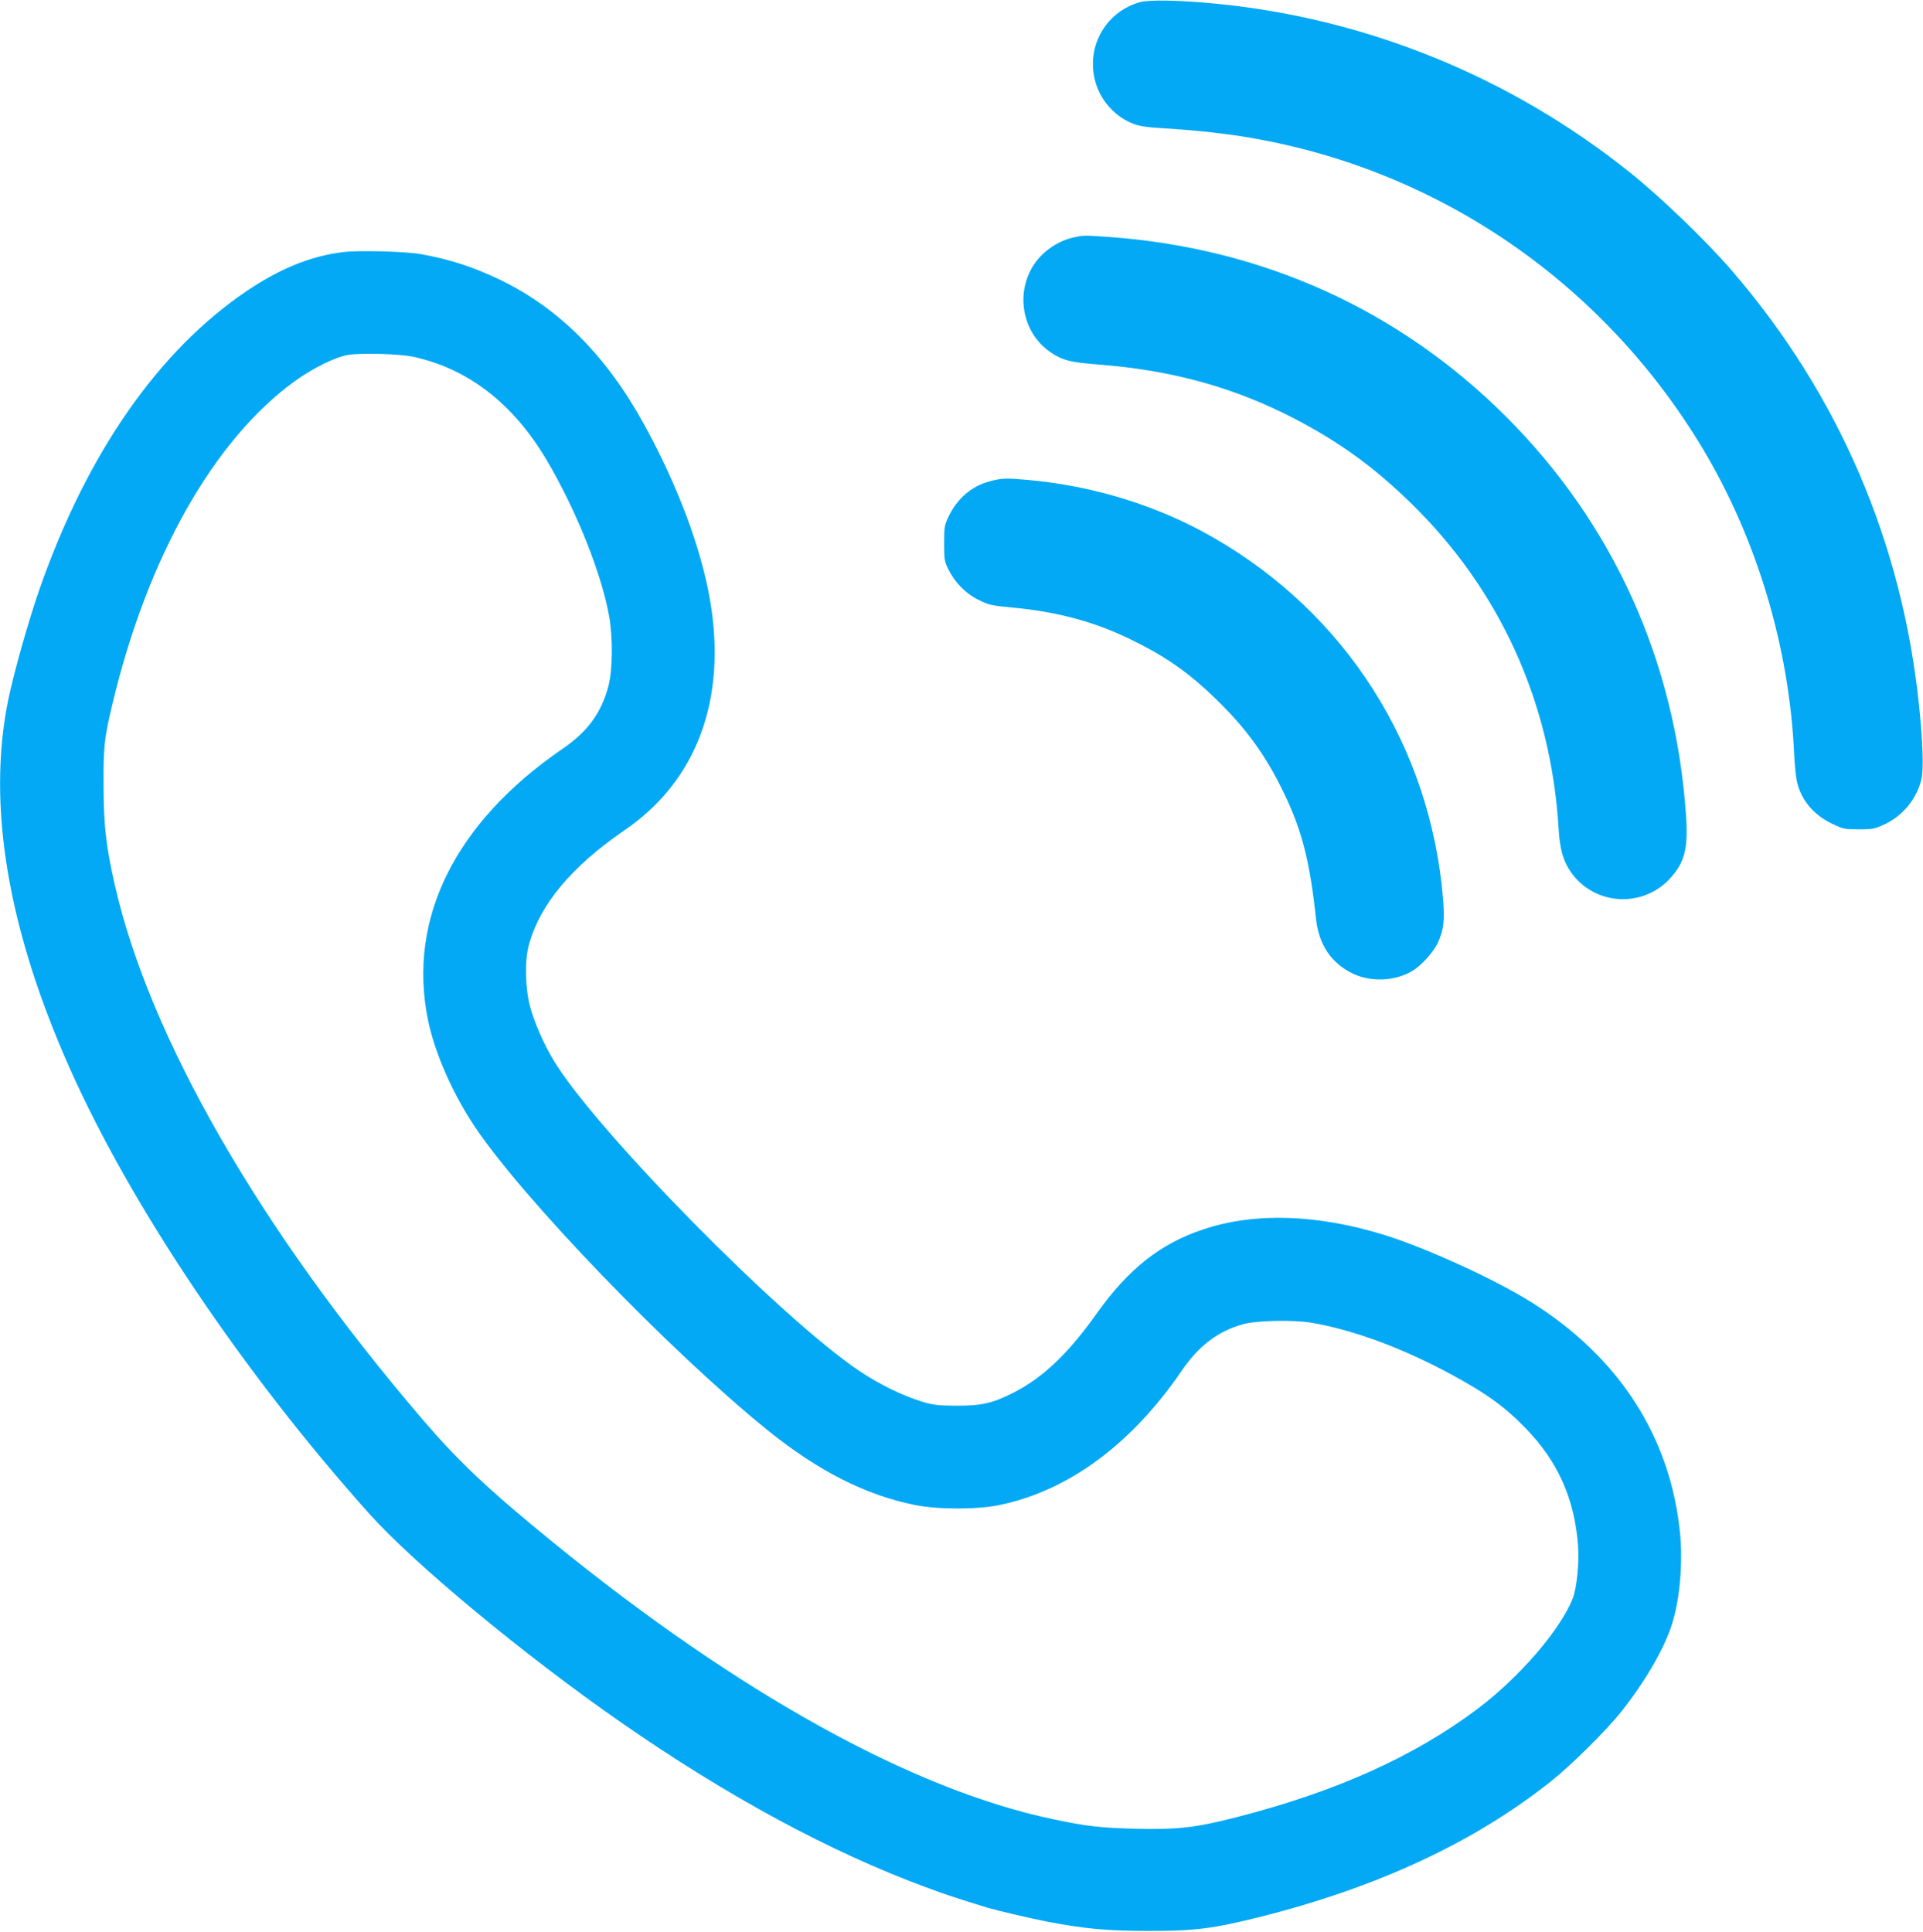
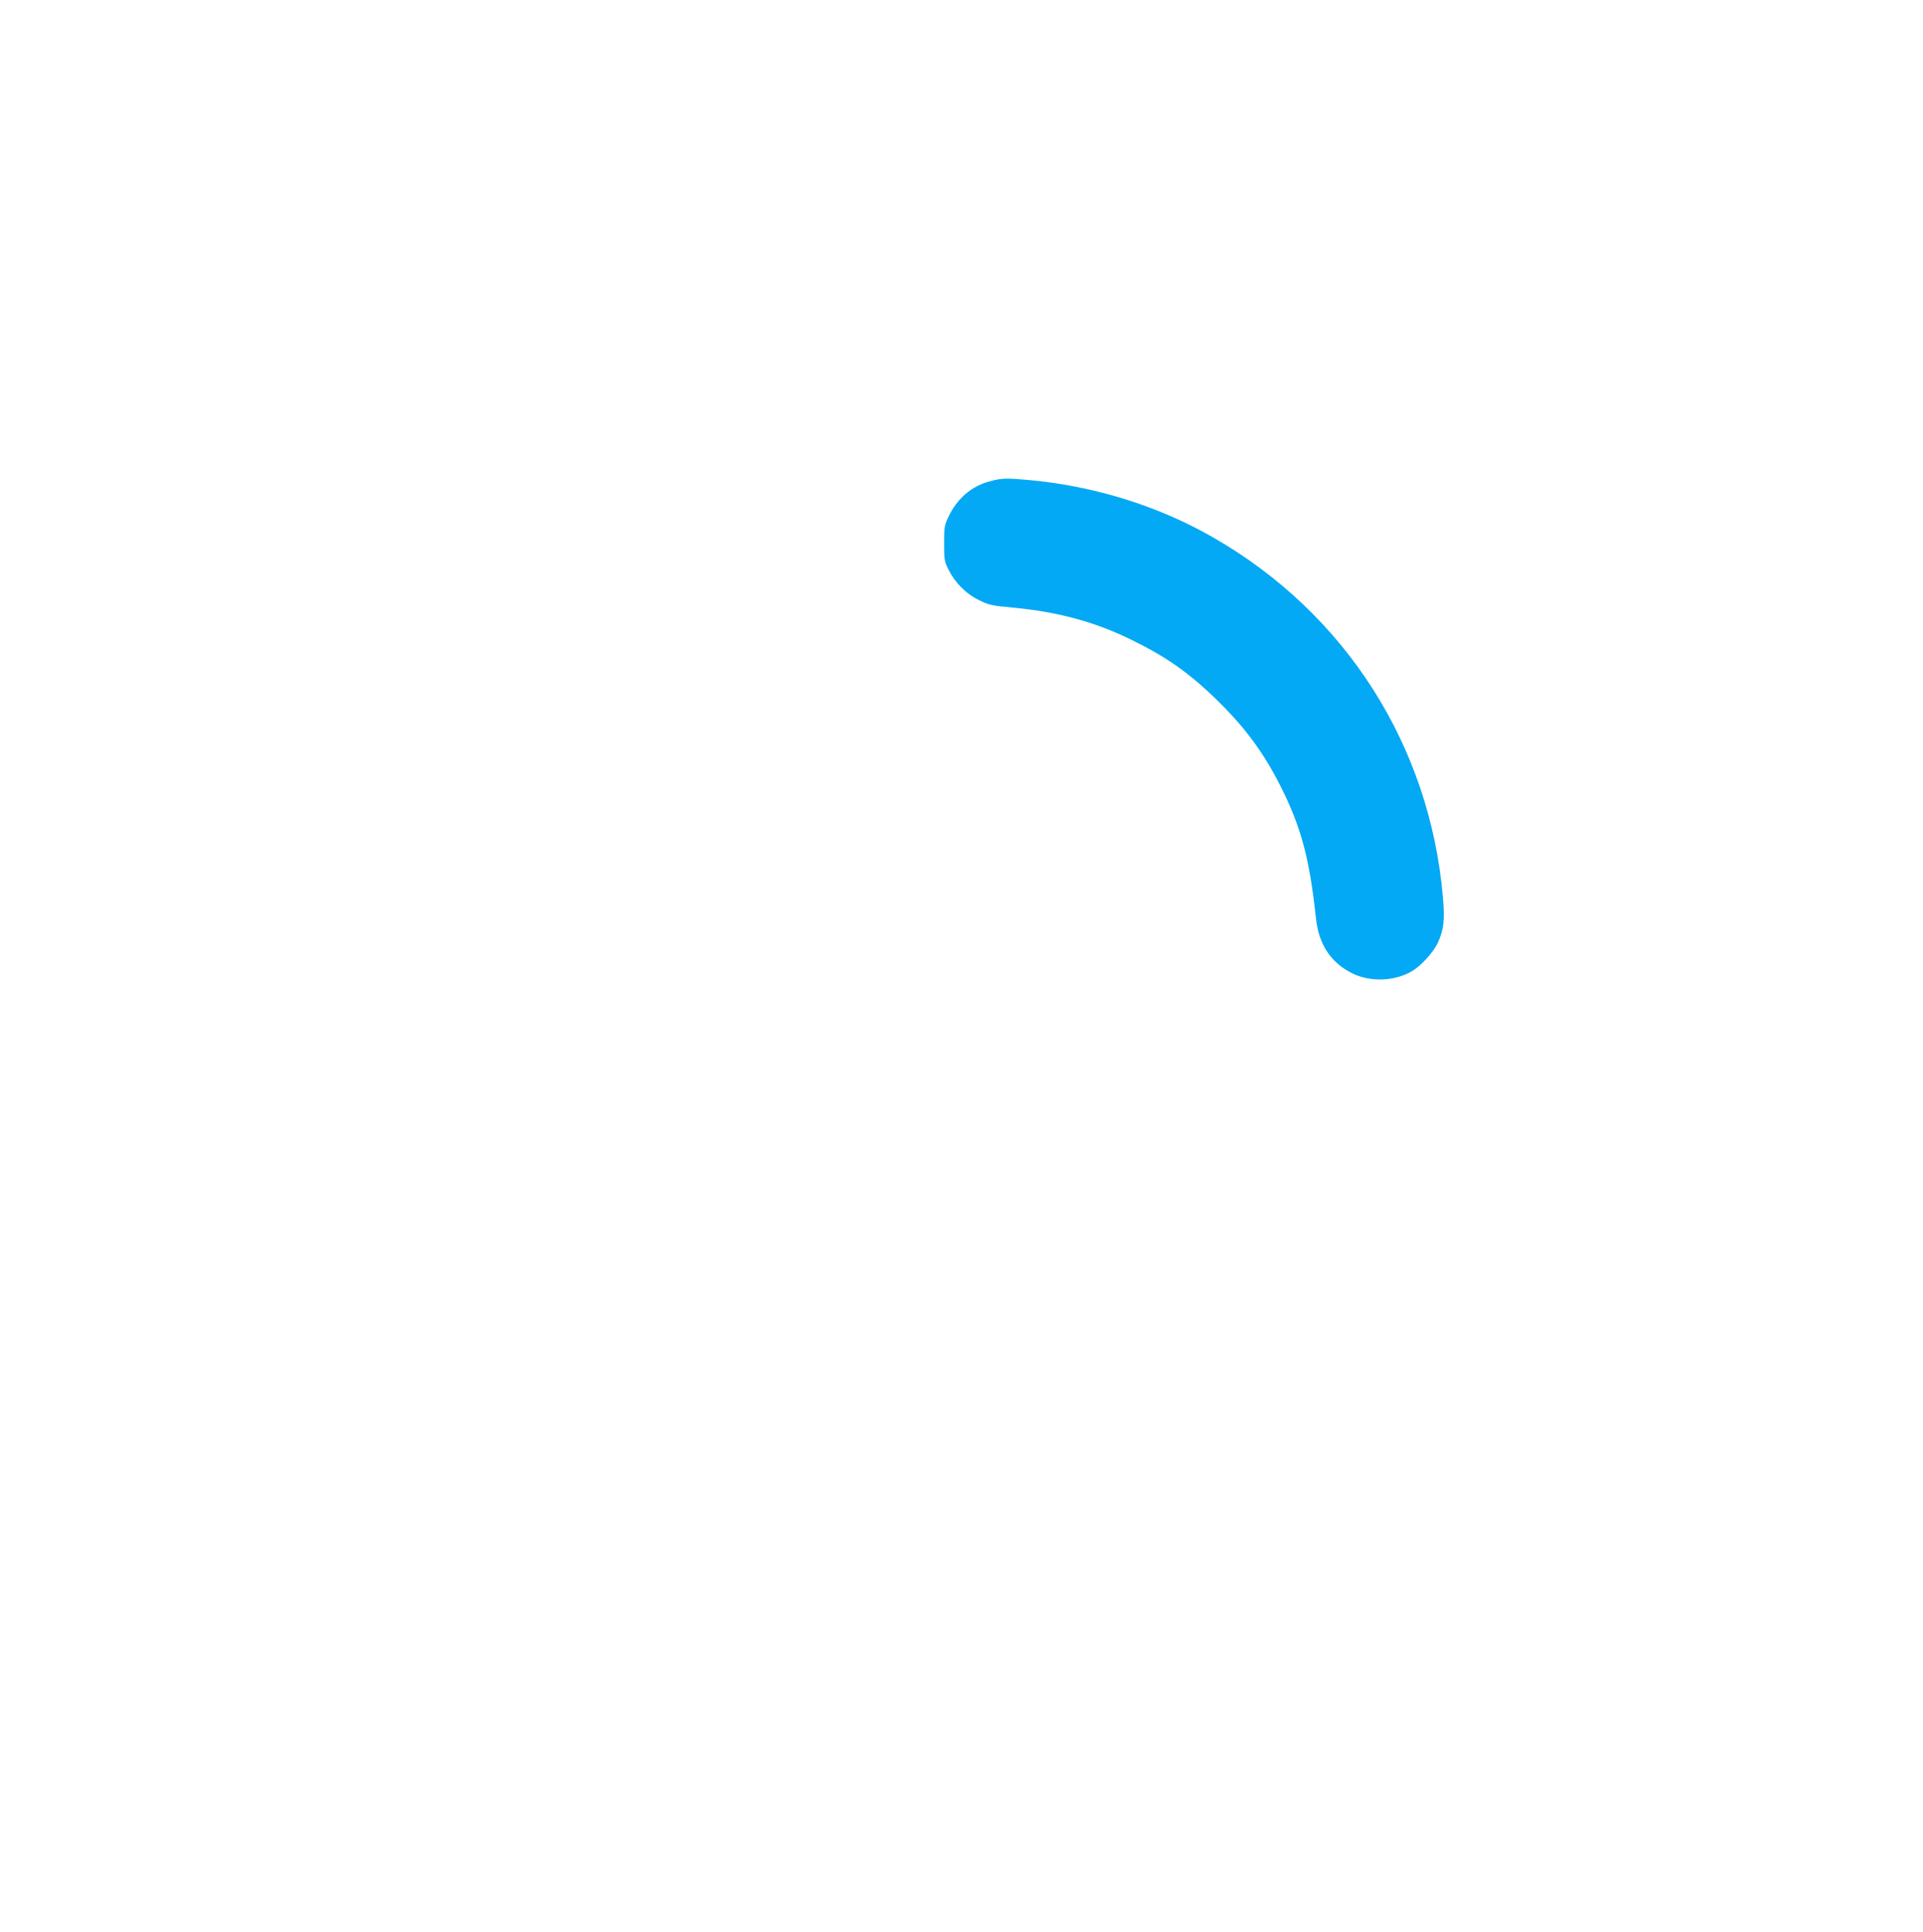
<svg xmlns="http://www.w3.org/2000/svg" version="1.0" width="1274pt" height="1280pt" viewBox="0 0 1274 1280" preserveAspectRatio="xMidYMid meet">
  <g transform="translate(0,1280) scale(0.1,-0.1)" fill="#03a9f4" stroke="none">
-     <path d="M7550 12785 c-231 -66 -361 -306 -290 -537 37 -122 133 -225 250 -269 41 -16 94 -23 210 -30 213 -13 413 -35 581 -65 1241 -217 2322 -963 2977 -2052 360 -599 575 -1316 608 -2022 3 -74 12 -162 20 -195 30 -120 110 -215 234 -274 71 -34 81 -36 175 -36 93 0 105 3 172 34 121 57 212 169 243 300 15 62 8 256 -16 485 -112 1082 -532 2059 -1237 2879 -169 197 -469 486 -677 653 -789 632 -1738 1020 -2738 1119 -246 24 -447 28 -512 10z" />
-     <path d="M7123 11229 c-106 -20 -212 -91 -271 -179 -128 -190 -80 -454 105 -582 82 -56 133 -69 328 -84 484 -38 895 -152 1293 -359 297 -155 522 -318 766 -555 591 -575 931 -1321 982 -2160 8 -139 31 -218 84 -292 153 -215 466 -236 648 -45 103 109 127 201 112 424 -69 1019 -483 1936 -1196 2646 -708 706 -1613 1115 -2629 1187 -157 11 -164 11 -222 -1z" />
-     <path d="M2268 11129 c-209 -26 -414 -109 -633 -257 -585 -395 -1057 -1074 -1371 -1969 -75 -215 -170 -551 -209 -738 -143 -696 -4 -1525 411 -2452 407 -911 1145 -2008 1977 -2939 298 -334 1029 -940 1675 -1389 702 -488 1385 -857 2017 -1090 146 -54 212 -75 410 -136 68 -20 279 -69 400 -93 243 -46 392 -60 660 -60 308 -1 432 15 744 93 780 197 1418 494 1926 898 136 108 367 337 467 463 158 199 289 425 337 585 50 162 70 394 52 590 -61 640 -404 1174 -991 1540 -239 149 -683 352 -958 439 -449 141 -869 155 -1211 40 -283 -94 -494 -261 -703 -554 -192 -271 -361 -431 -560 -531 -132 -67 -211 -84 -373 -83 -122 1 -152 4 -230 28 -125 38 -280 114 -410 201 -522 350 -1753 1601 -2029 2062 -64 107 -124 245 -153 349 -34 125 -38 309 -9 414 73 267 283 519 635 760 478 327 678 867 565 1524 -59 345 -216 763 -438 1166 -249 453 -561 766 -951 955 -179 86 -326 134 -525 171 -103 18 -415 27 -522 13z m470 -693 c364 -79 662 -310 884 -685 196 -332 363 -750 414 -1036 25 -144 23 -354 -5 -460 -46 -177 -138 -303 -302 -415 -713 -488 -1030 -1126 -894 -1796 44 -217 161 -484 307 -704 317 -477 1294 -1491 1943 -2016 336 -271 649 -430 977 -496 157 -31 416 -31 565 1 455 96 869 402 1202 889 114 166 239 261 406 308 91 25 328 30 452 10 278 -47 609 -169 937 -348 227 -123 349 -212 487 -355 212 -220 321 -465 344 -778 8 -109 -9 -279 -35 -345 -83 -210 -354 -524 -633 -734 -421 -316 -938 -548 -1593 -716 -273 -70 -387 -83 -669 -77 -235 6 -324 16 -547 63 -929 194 -2085 834 -3312 1833 -426 347 -621 530 -864 813 -1077 1257 -1812 2533 -2042 3547 -58 257 -73 393 -74 656 -1 263 5 314 60 545 232 971 671 1747 1209 2136 123 88 272 161 355 173 91 14 341 6 428 -13z" />
    <path d="M6558 9611 c-121 -31 -218 -115 -275 -237 -26 -54 -28 -69 -28 -174 0 -106 2 -120 28 -172 43 -88 116 -162 202 -204 67 -33 85 -37 226 -50 296 -28 537 -93 774 -208 236 -114 389 -221 574 -401 185 -180 310 -348 420 -565 141 -278 196 -482 240 -890 19 -172 102 -294 248 -363 119 -55 275 -48 389 19 59 35 141 125 170 188 39 85 46 148 34 293 -84 1008 -643 1887 -1521 2391 -364 210 -793 343 -1229 382 -149 13 -172 12 -252 -9z" />
  </g>
</svg>